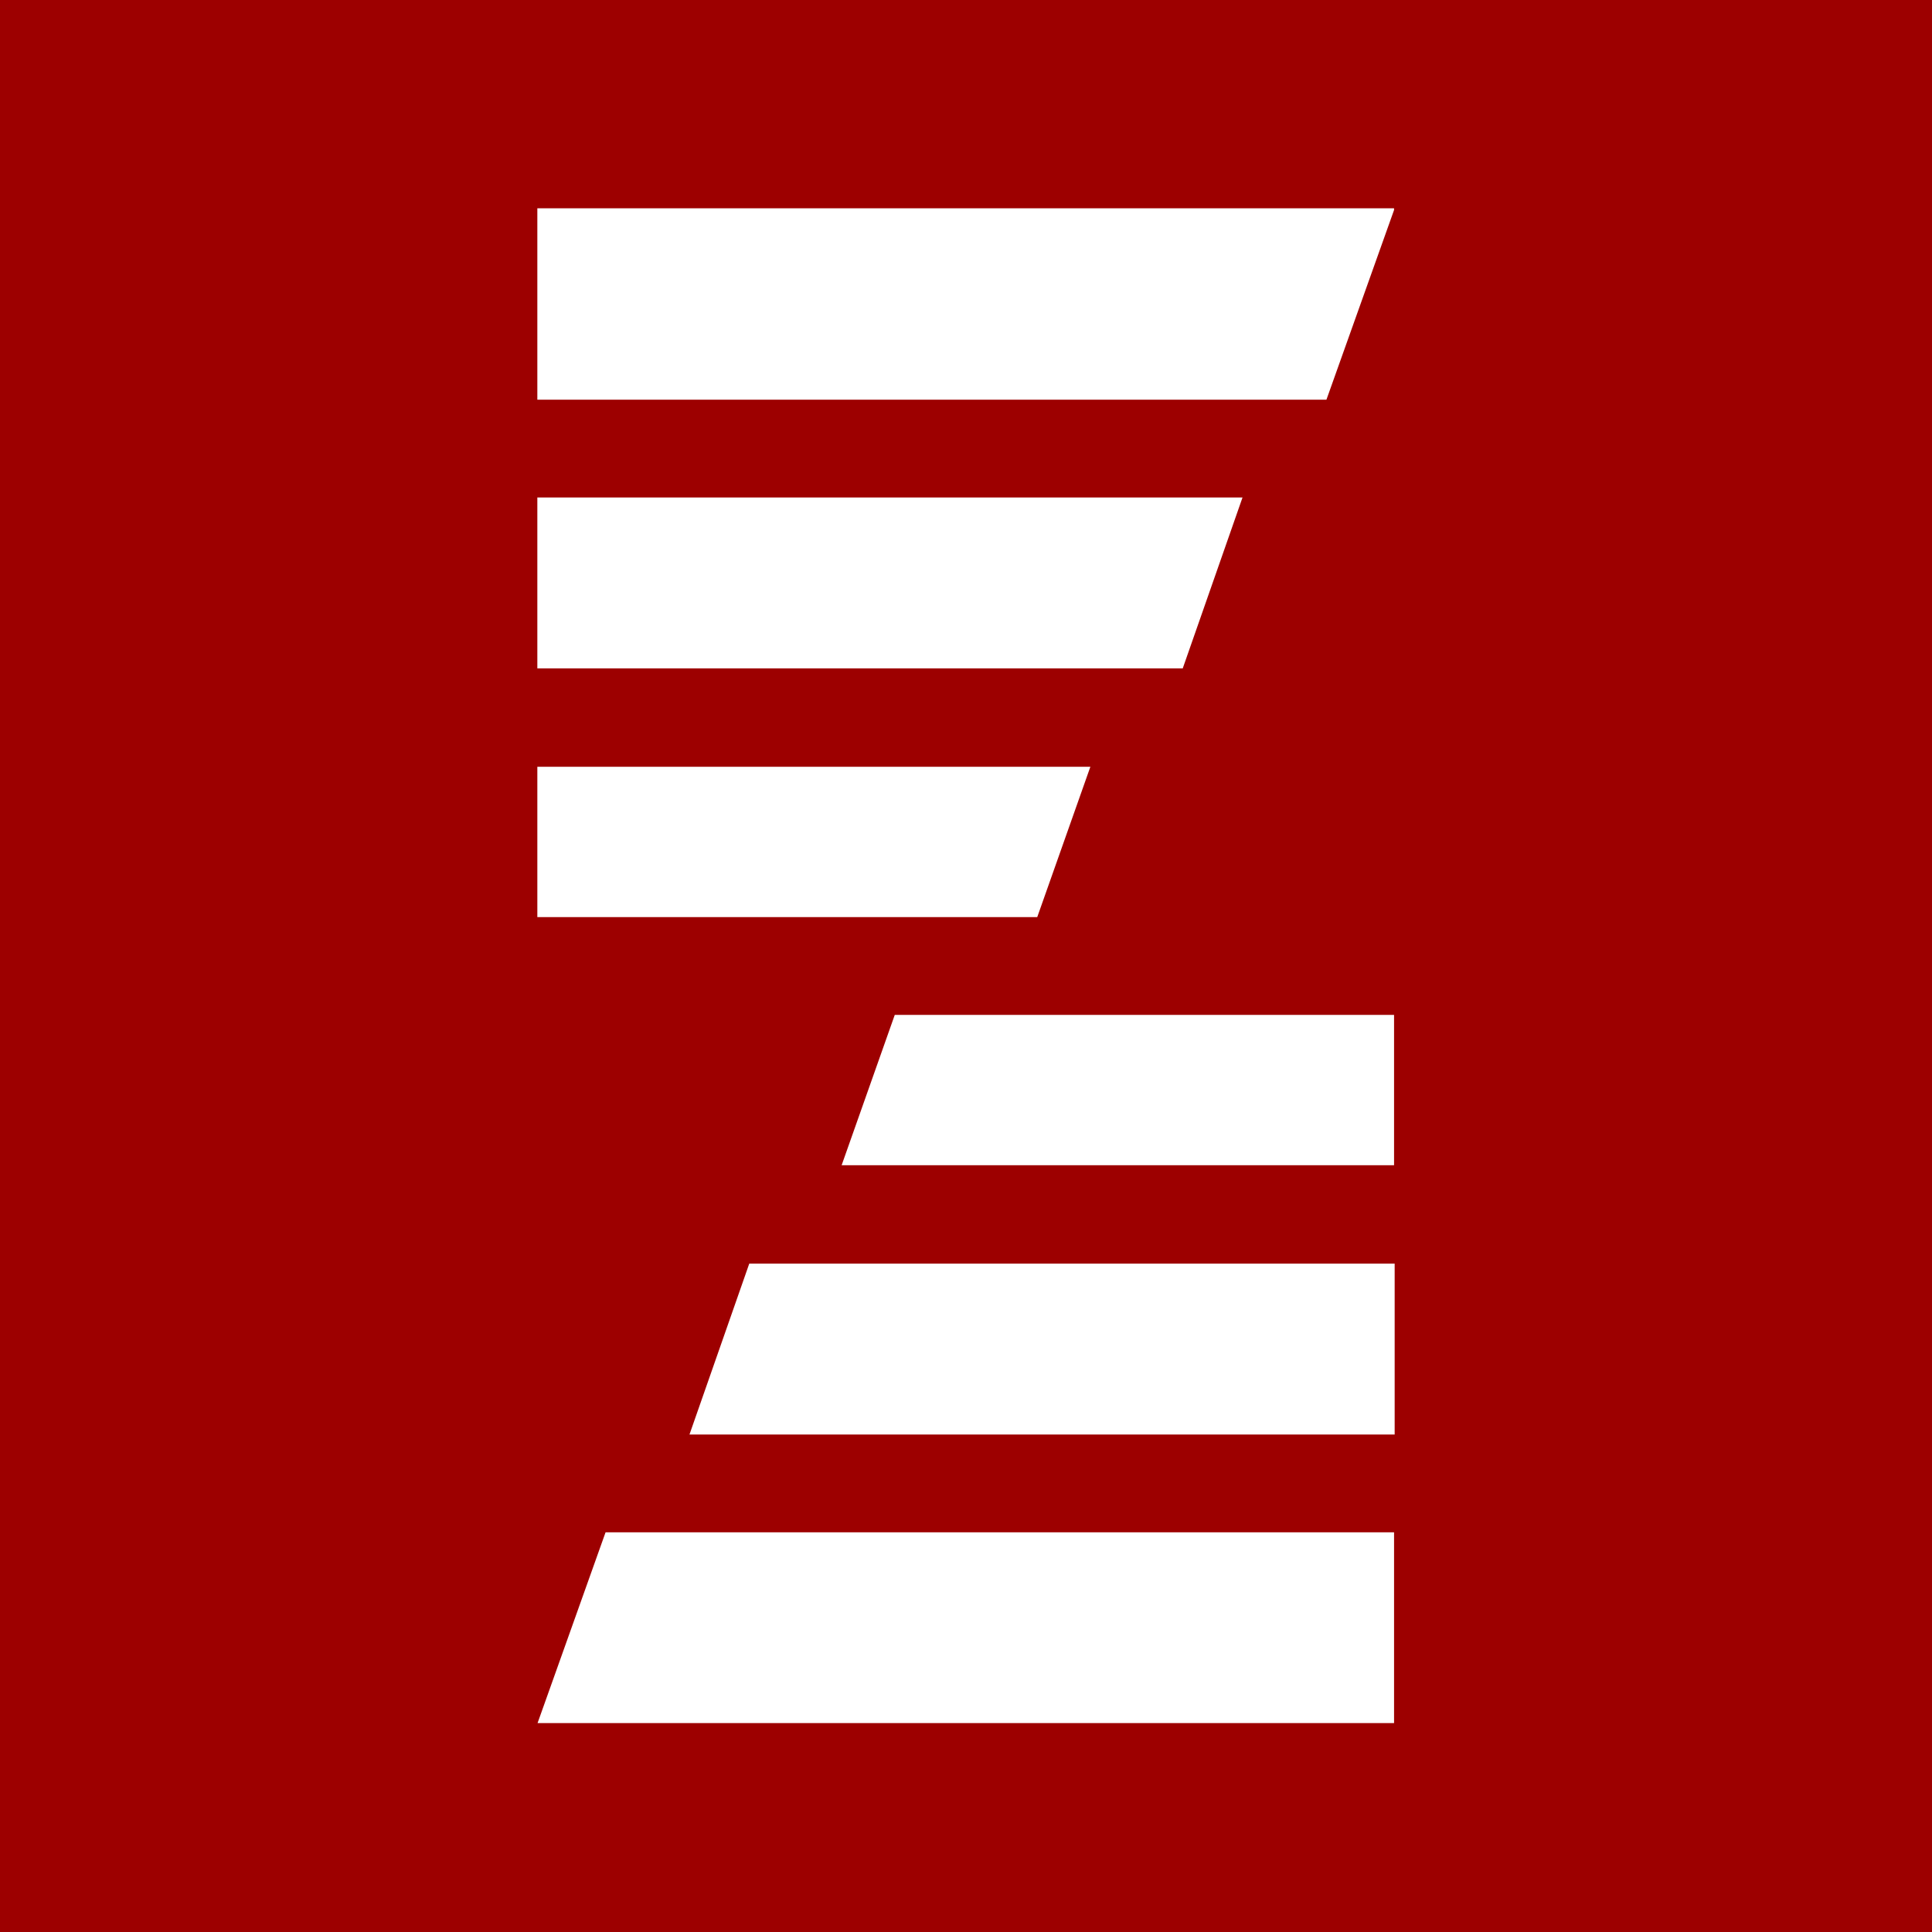
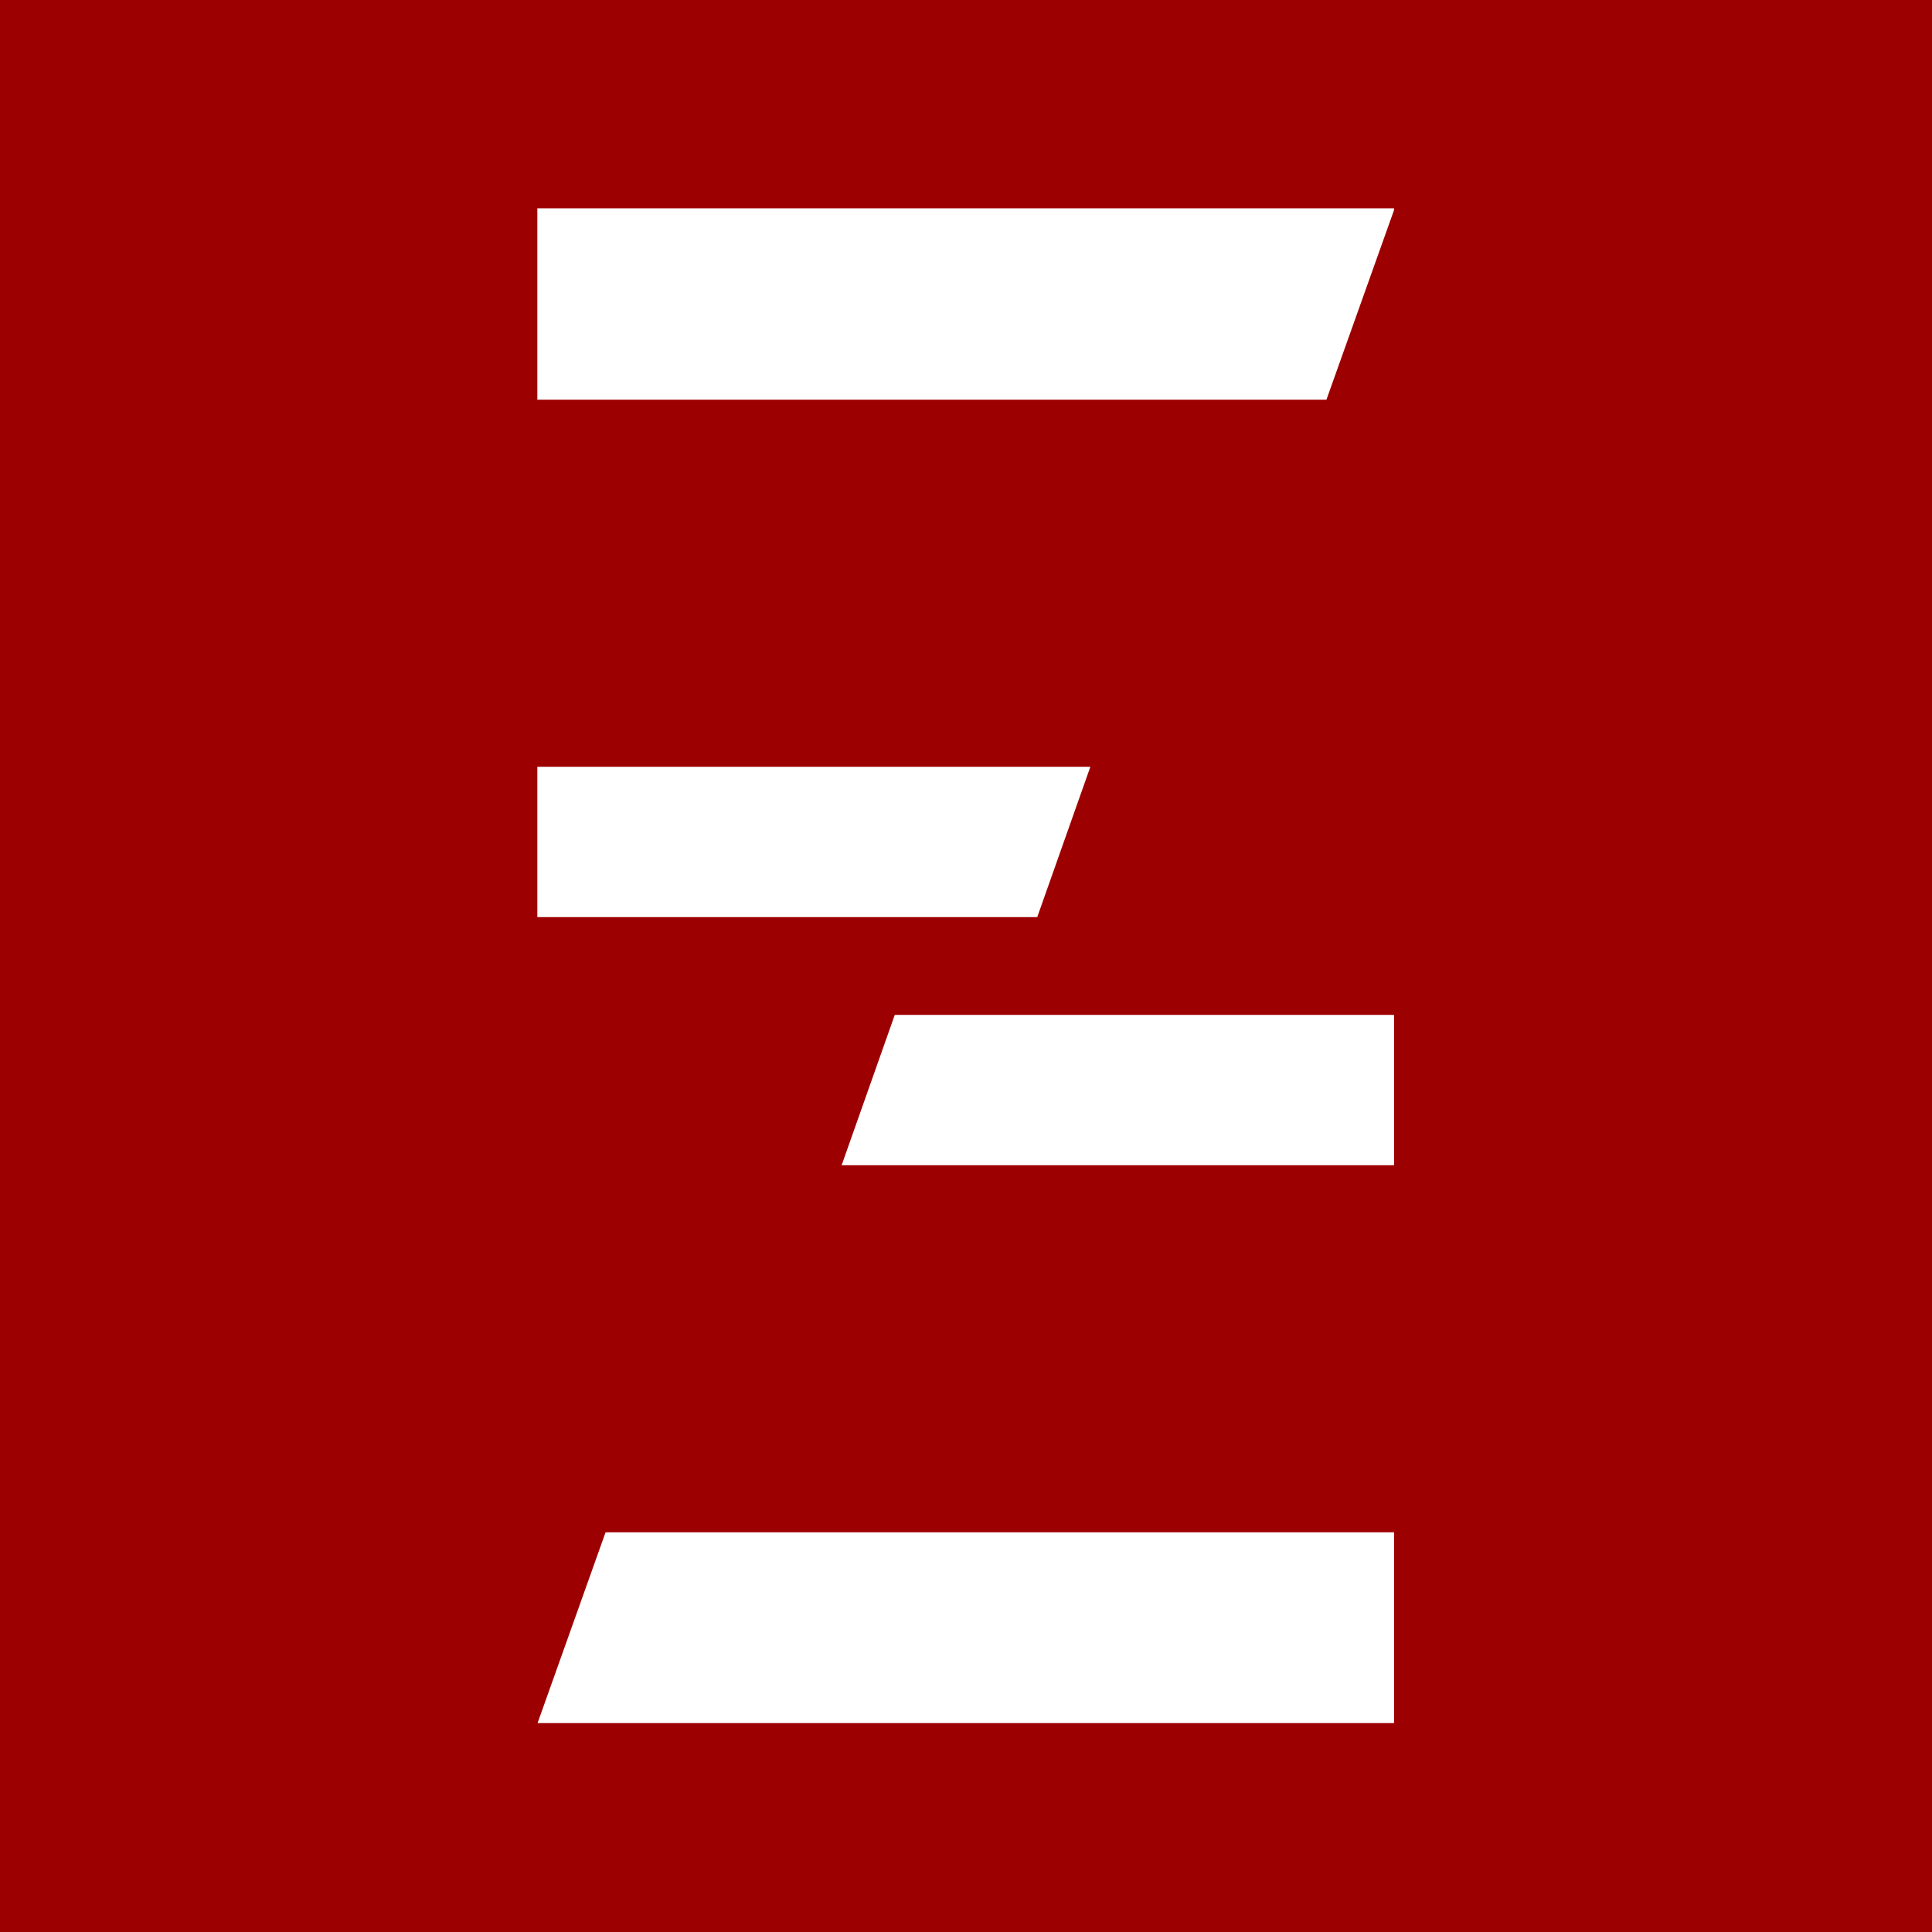
<svg xmlns="http://www.w3.org/2000/svg" xmlns:xlink="http://www.w3.org/1999/xlink" version="1.1" id="Слой_1" x="0px" y="0px" viewBox="0 0 32 32" style="enable-background:new 0 0 32 32;" xml:space="preserve">
  <style type="text/css">
	.st0{fill:#9D0000;}
	.st1{clip-path:url(#SVGID_00000032640565443508882230000014318903269329483668_);fill:#FFFFFF;}
	.st2{fill:#FFFFFF;}
	.st3{clip-path:url(#SVGID_00000144315534871388043530000006773859825233813127_);fill:#FFFFFF;}
	.st4{clip-path:url(#SVGID_00000173849794696337412910000005791430901735852468_);fill:#FFFFFF;}
</style>
  <g>
    <polygon class="st0" points="0,0 0,32 32,32 32,0 0,0  " />
    <g>
      <g>
        <defs>
          <rect id="SVGID_00000152265754513977794530000011873672819275710598_" x="8.9" y="3.45" width="14.19" height="25.09" />
        </defs>
        <clipPath id="SVGID_00000049904851113458613370000001752450382039795591_">
          <use xlink:href="#SVGID_00000152265754513977794530000011873672819275710598_" style="overflow:visible;" />
        </clipPath>
        <polygon style="clip-path:url(#SVGID_00000049904851113458613370000001752450382039795591_);fill:#FFFFFF;" points="14.82,16.81      13.94,19.3 23.1,19.3 23.1,16.81    " />
        <polygon style="clip-path:url(#SVGID_00000049904851113458613370000001752450382039795591_);fill:#FFFFFF;" points="10.03,25.38      8.9,28.55 23.1,28.55 23.1,25.38    " />
        <polygon style="clip-path:url(#SVGID_00000049904851113458613370000001752450382039795591_);fill:#FFFFFF;" points="8.9,12.7      8.9,15.19 17.18,15.19 18.06,12.7    " />
        <polygon style="clip-path:url(#SVGID_00000049904851113458613370000001752450382039795591_);fill:#FFFFFF;" points="8.9,3.45      8.9,6.62 21.97,6.62 23.1,3.45    " />
      </g>
-       <polygon class="st2" points="12.41,20.93 11.42,23.76 23.1,23.76 23.1,20.93   " />
-       <polygon class="st2" points="8.9,8.24 8.9,11.07 19.59,11.07 20.58,8.24   " />
    </g>
  </g>
</svg>